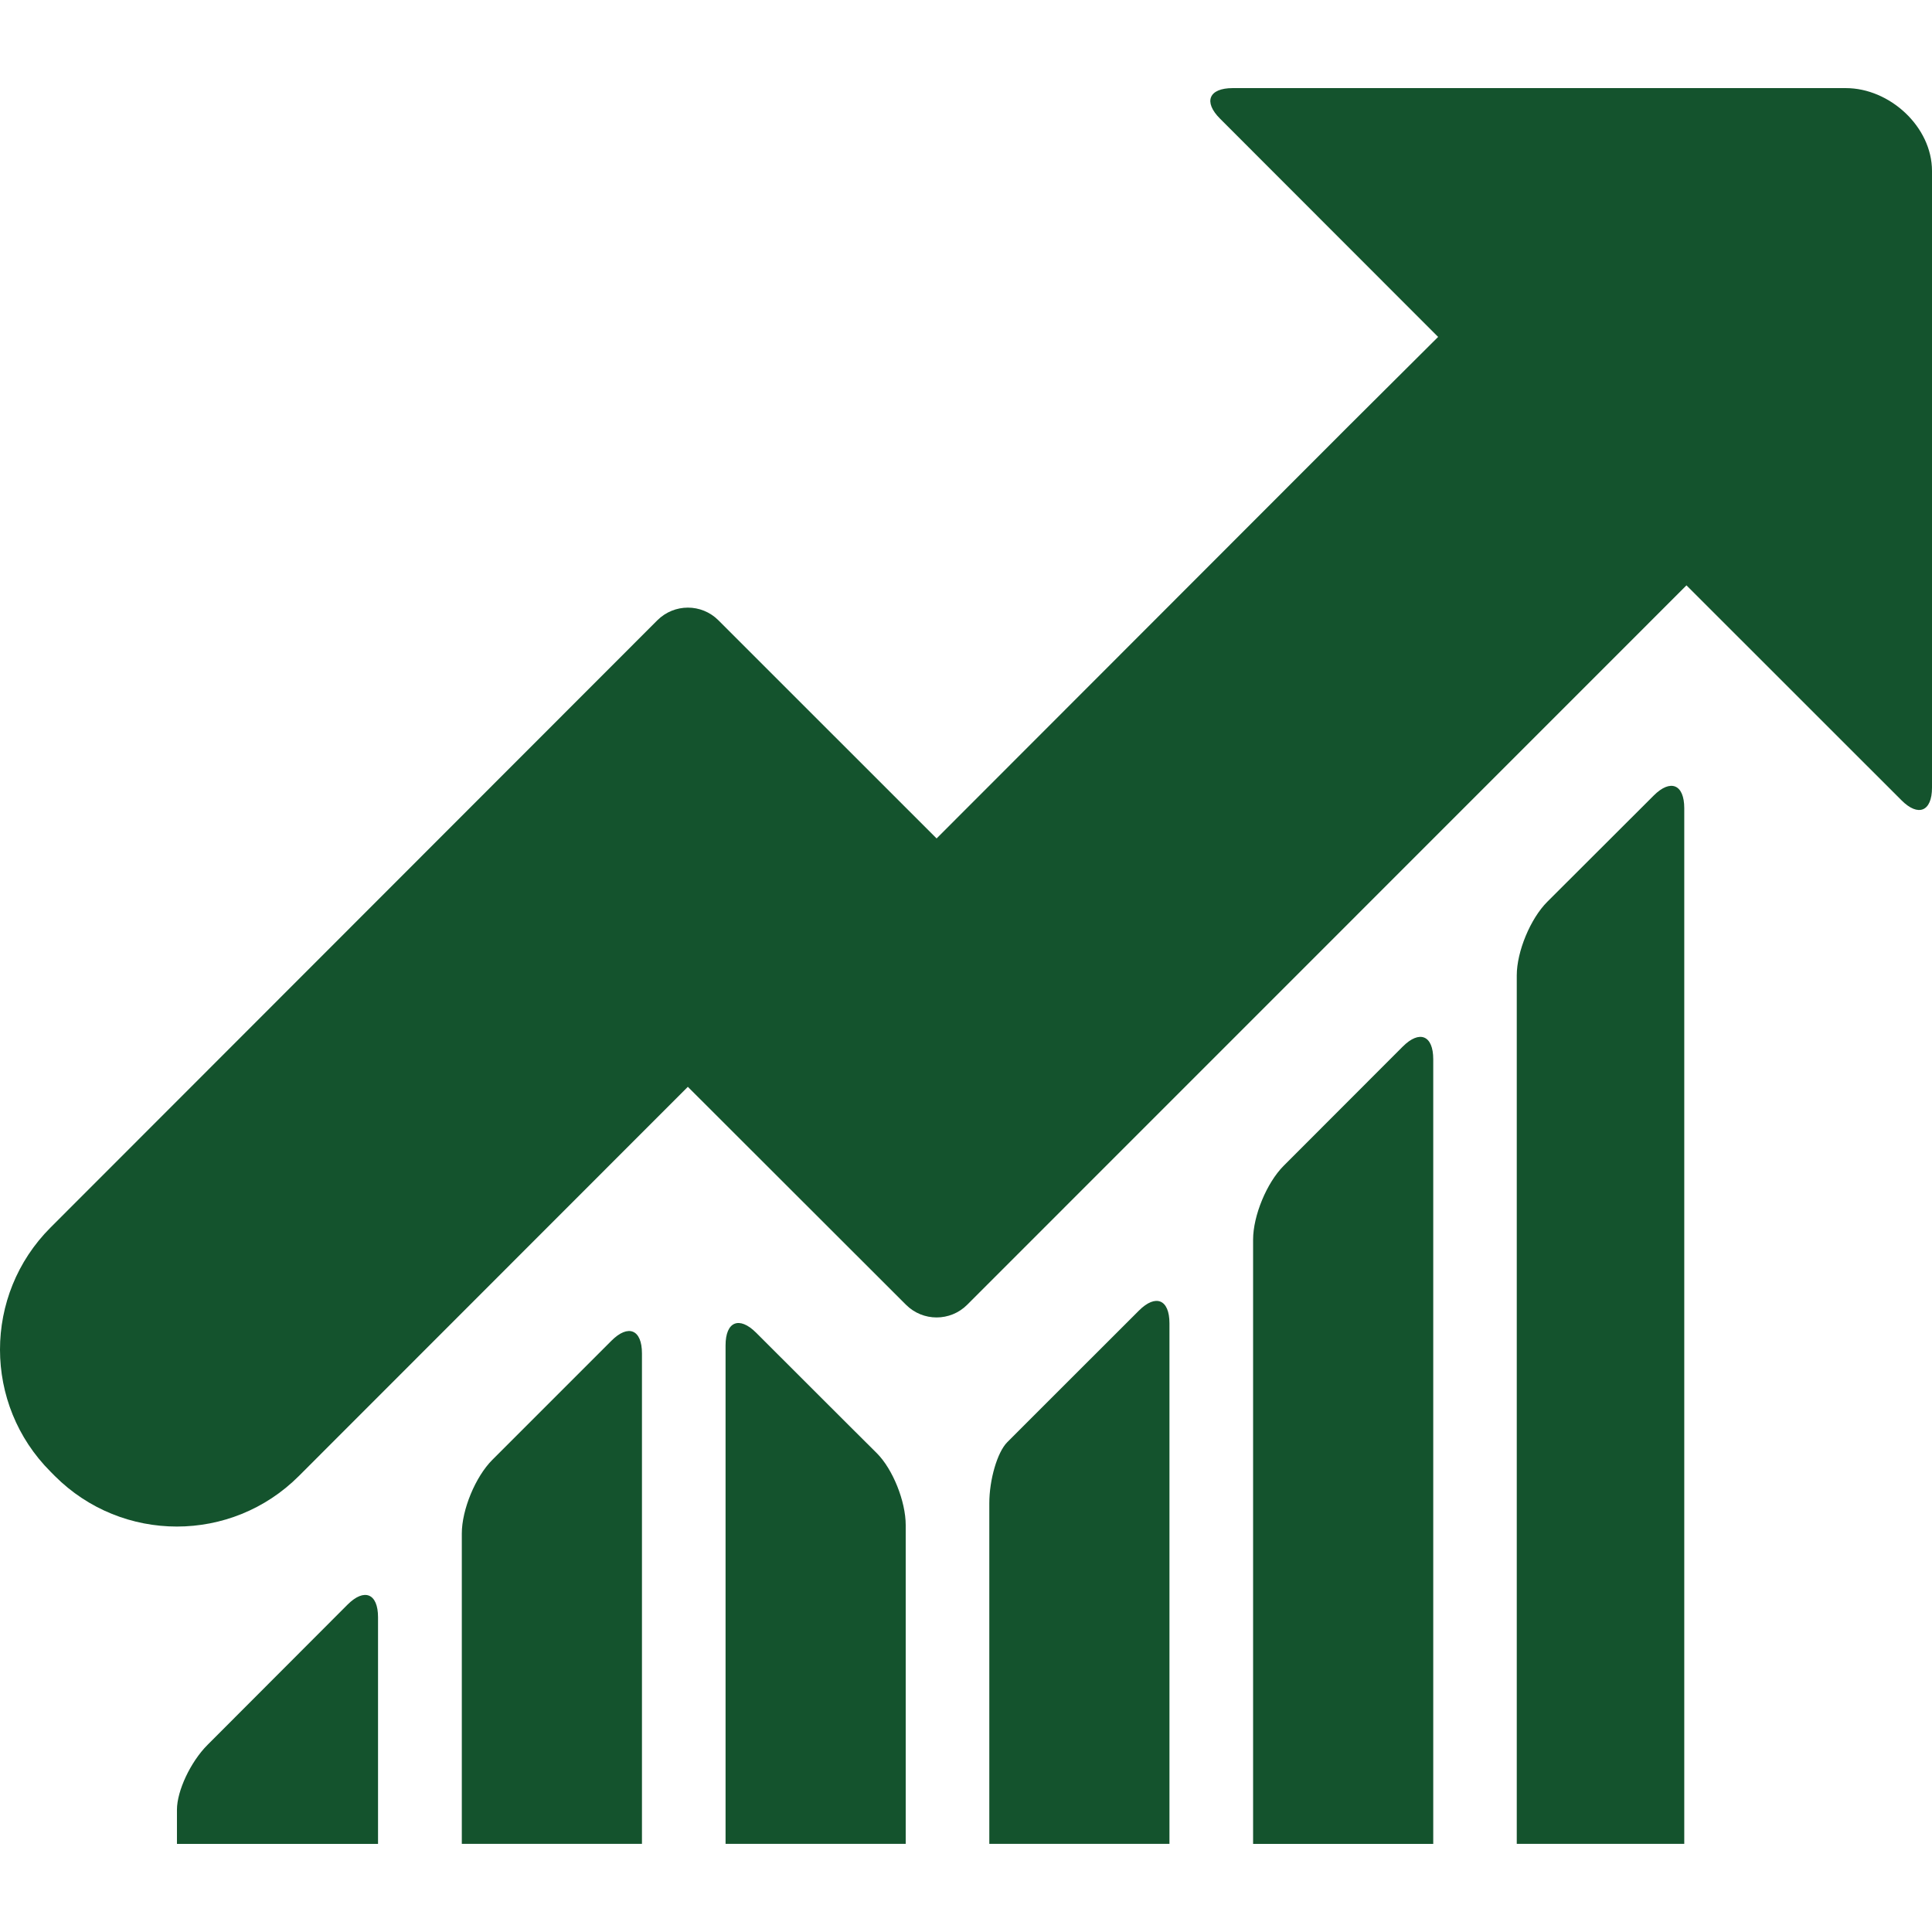
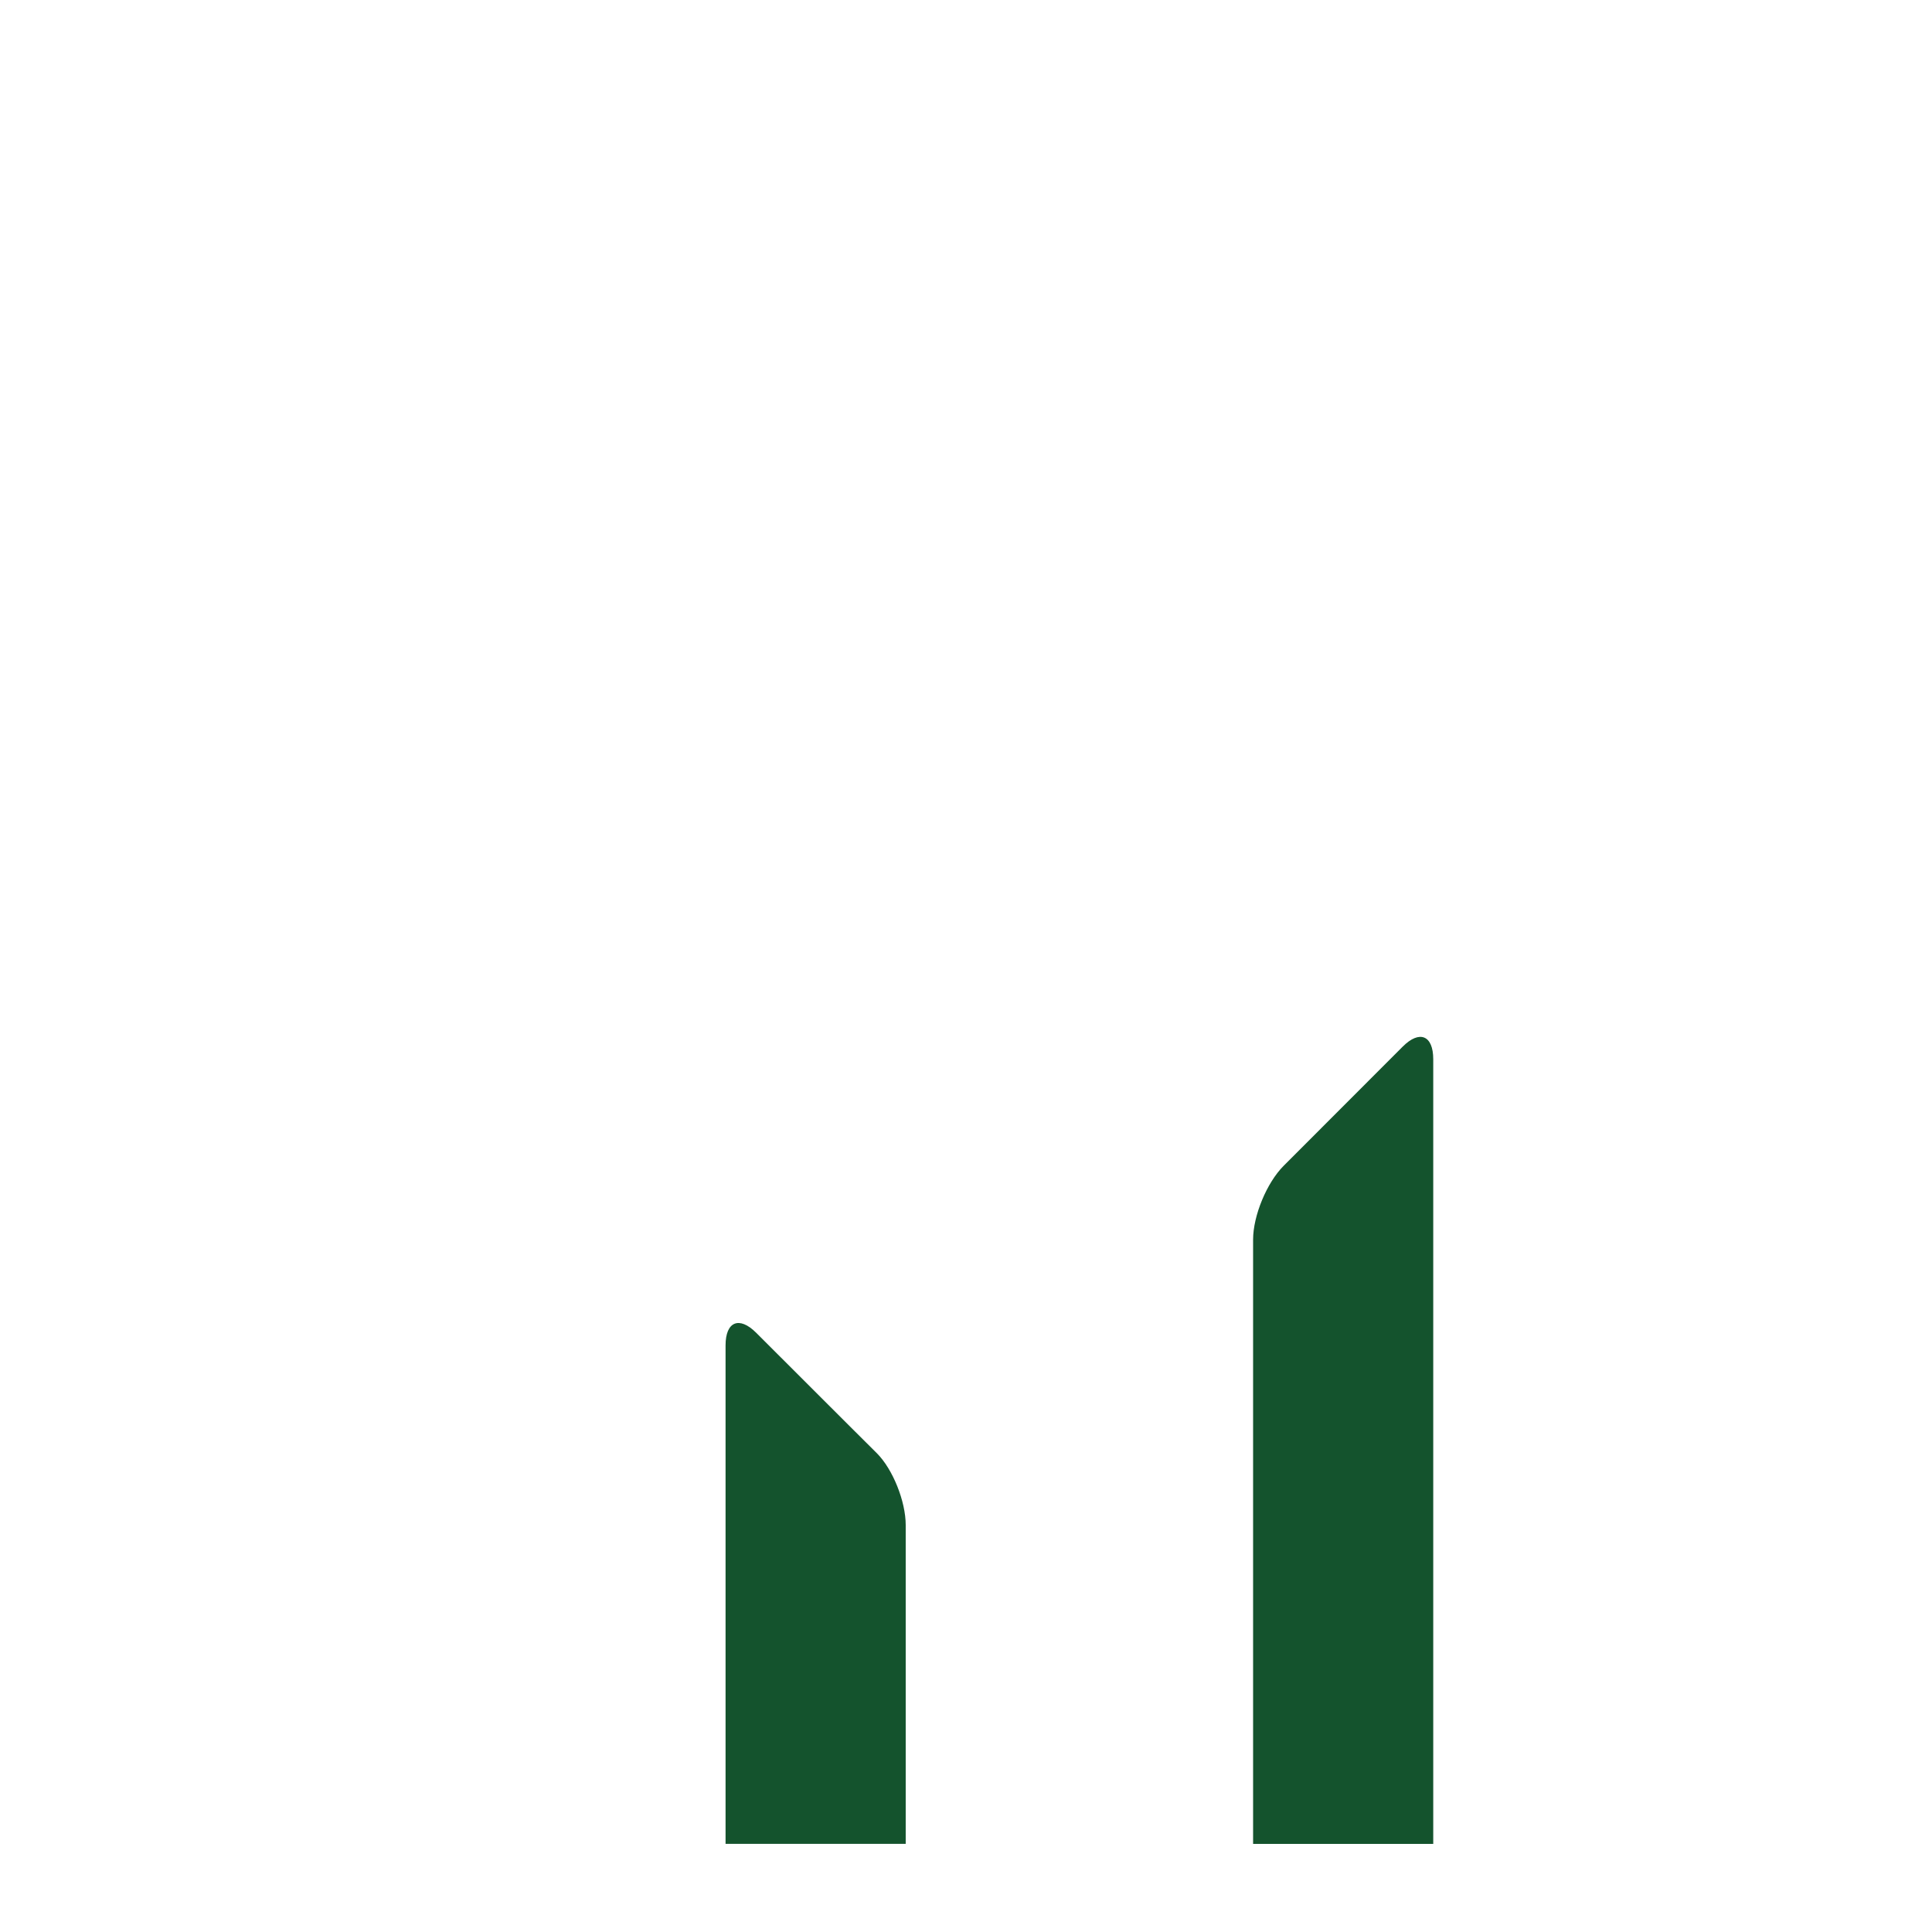
<svg xmlns="http://www.w3.org/2000/svg" height="800px" width="800px" version="1.1" id="Capa_1" viewBox="0 0 363.868 363.868" xml:space="preserve" fill="#14532d">
  <g id="SVGRepo_bgCarrier" stroke-width="0" />
  <g id="SVGRepo_tracerCarrier" stroke-linecap="round" stroke-linejoin="round" />
  <g id="SVGRepo_iconCarrier">
    <g>
-       <path style="fill:#14532d;" d="M92.723,274.945c-3.178,3.178-5.747,9.388-5.747,13.875v58.444h33.929v-92.373 c0-4.487-2.569-5.56-5.747-2.382L92.723,274.945z" />
      <path style="fill:#14532d;" d="M241.752,219.573c-3.17,3.178-5.747,9.389-5.747,13.884v113.816h33.929V199.487 c0-4.487-2.569-5.552-5.747-2.374L241.752,219.573z" />
-       <path style="fill:#14532d;" d="M291.418,169.834c-3.178,3.17-5.755,9.38-5.755,13.867v163.563h31.547V152.212 c0-4.487-2.577-5.56-5.755-2.382L291.418,169.834z" />
-       <path style="fill:#14532d;" d="M193.078,268.239c0,0-1.512,1.52-3.381,3.39c-1.861,1.87-3.373,7.031-3.373,11.518v64.118h33.929 v-98.047c0-4.487-2.577-5.56-5.755-2.382L193.078,268.239z" />
      <path style="fill:#14532d;" d="M142.405,250.998c-3.178-3.17-5.755-2.105-5.755,2.382v93.885h33.929v-60.03 c0-4.487-2.439-10.559-5.454-13.558l-5.454-5.43L142.405,250.998z" />
-       <path style="fill:#14532d;" d="M50.023,317.669l-10.957,10.974c-3.17,3.178-5.739,8.633-5.739,12.193v6.438h37.871V304.59 c0-4.487-2.569-5.552-5.747-2.374L50.023,317.669z" />
-       <path style="fill:#14532d;" d="M358.121,150.724c3.17,3.178,5.747,2.105,5.747-2.382V32.193c0-8.316-7.966-15.599-16.233-15.599 H232.16c-4.487,0-5.56,2.577-2.382,5.755l41.074,41.106l-16.753,16.68l-77.701,77.774L135.3,116.82 c-3.178-3.178-8.316-3.17-11.494,0L9.519,231.189C-3.178,243.894-3.17,264.484,9.527,277.18l0.797,0.805 c12.697,12.697,33.287,12.697,45.975-0.008l73.247-73.287l41.098,41.057c3.178,3.17,8.324,3.17,11.502,0l135.479-135.503 L358.121,150.724z" />
    </g>
  </g>
</svg>